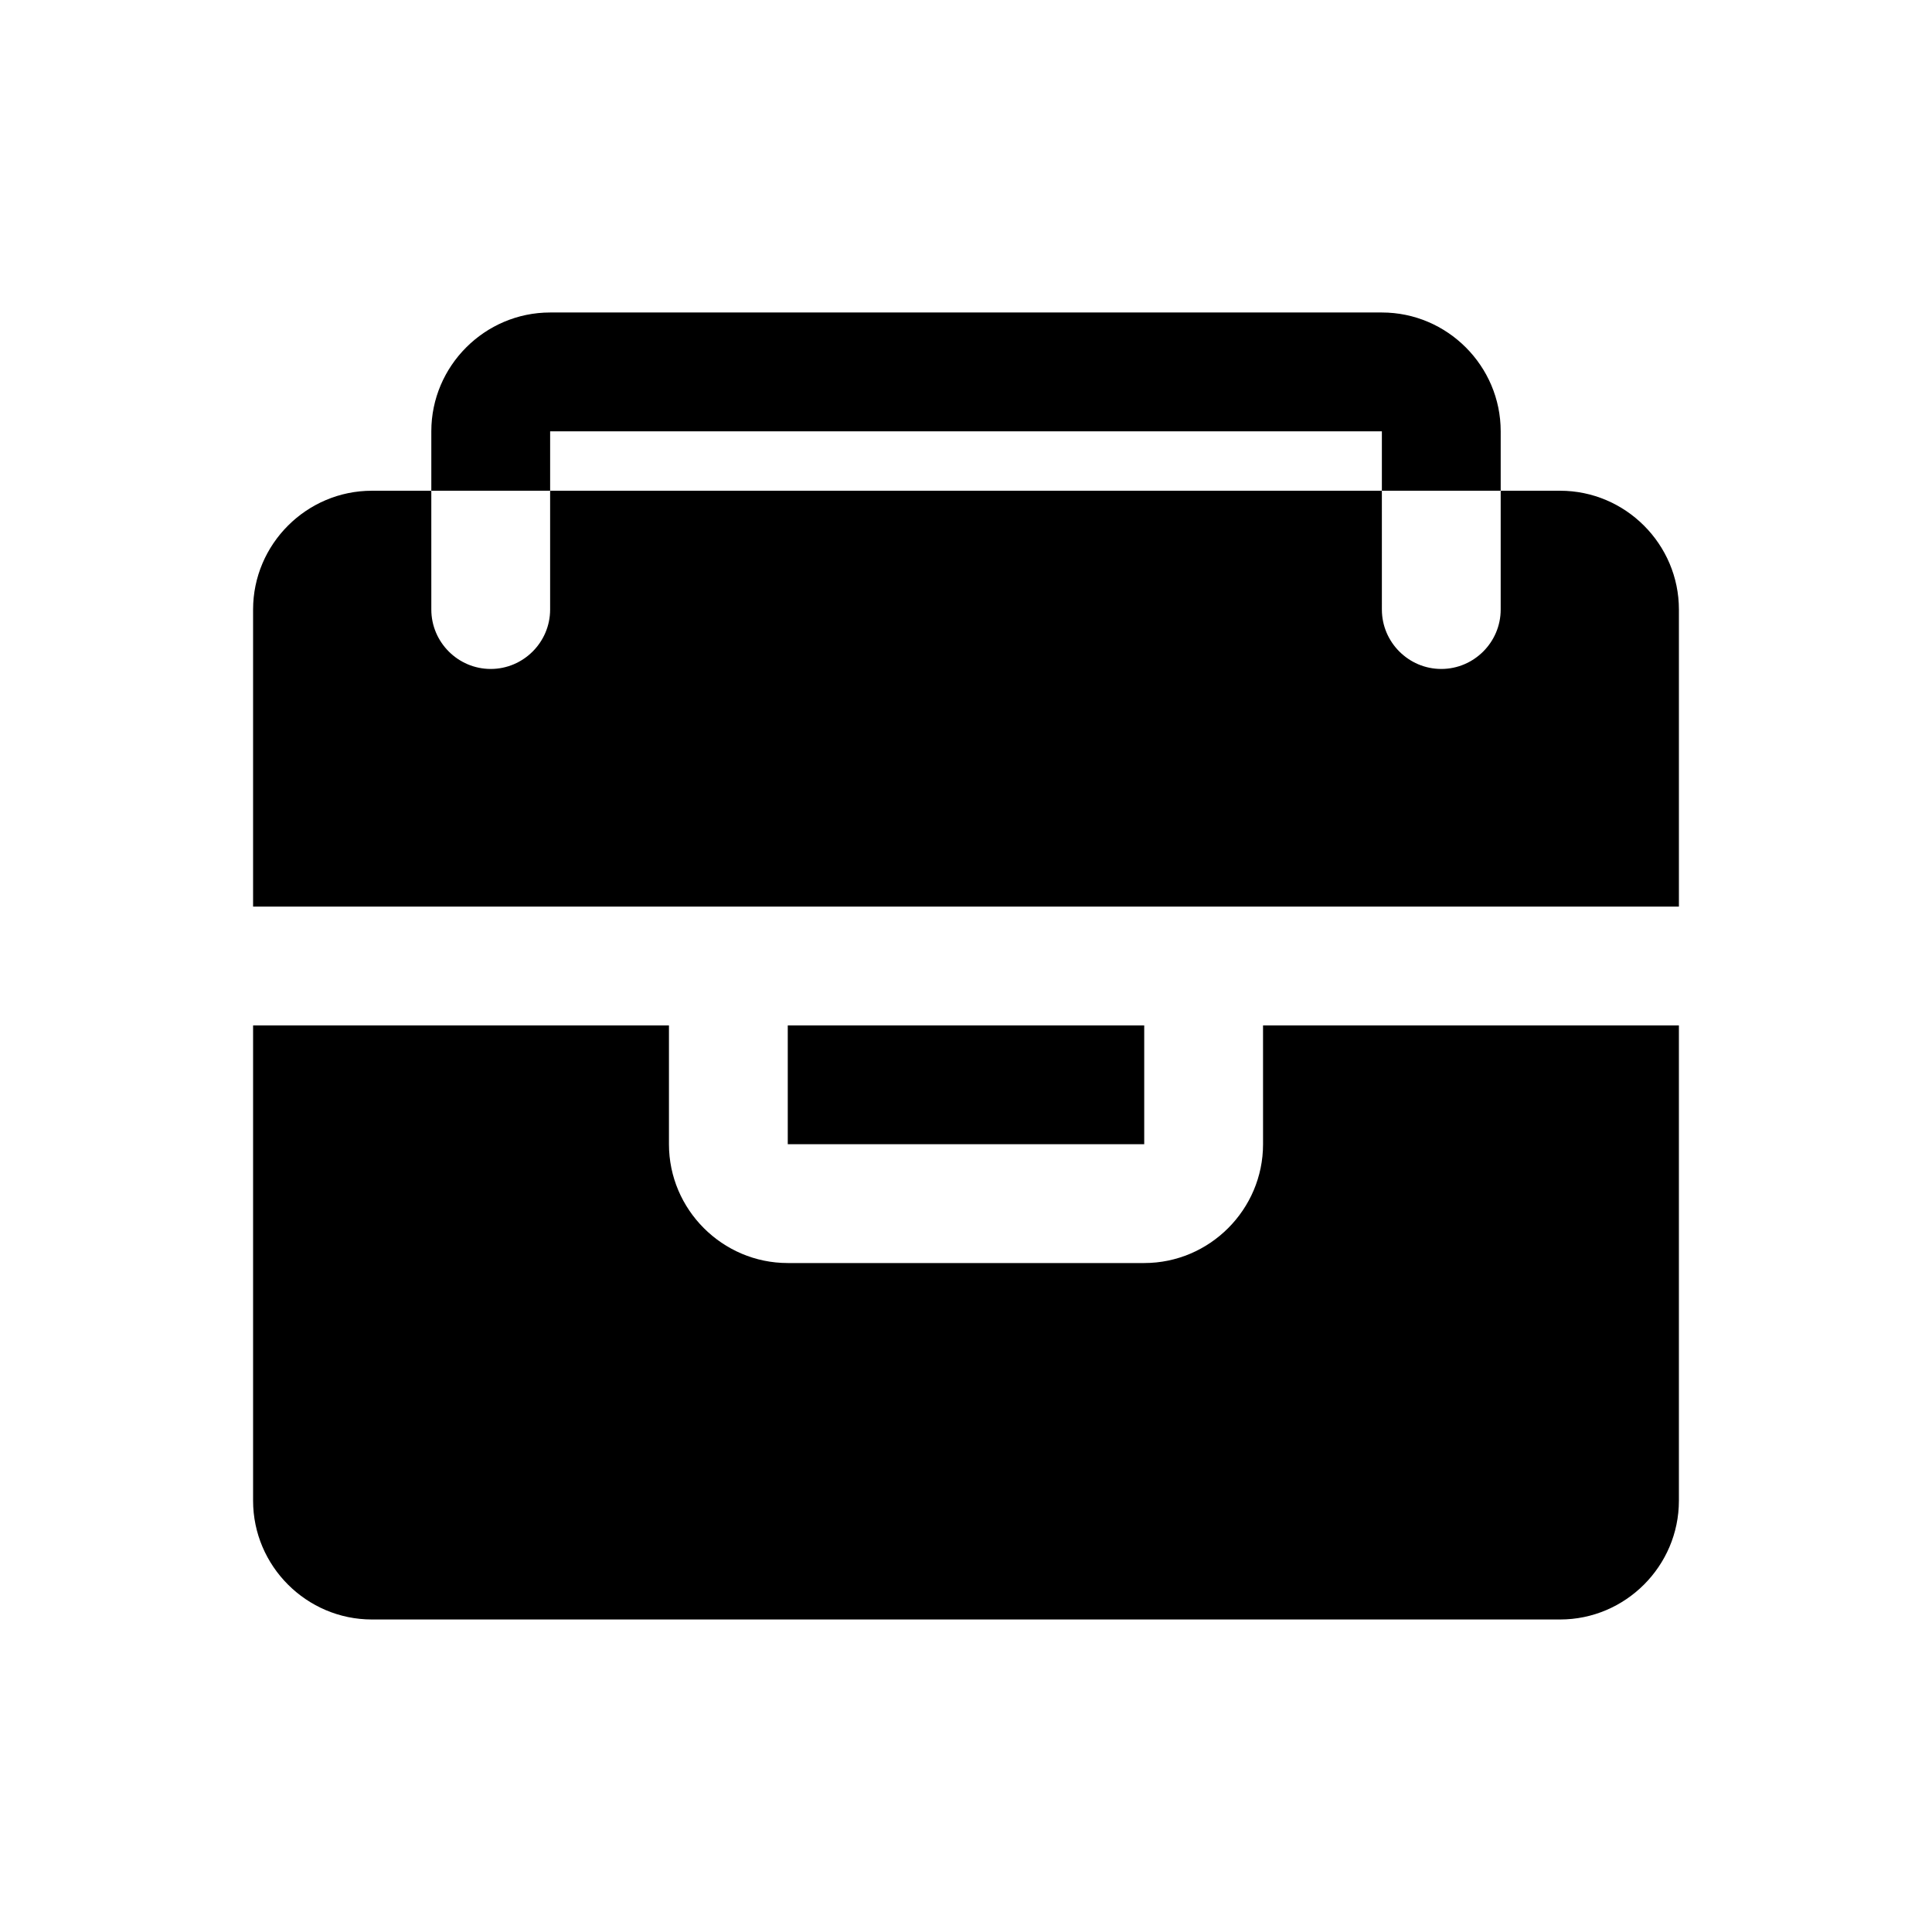
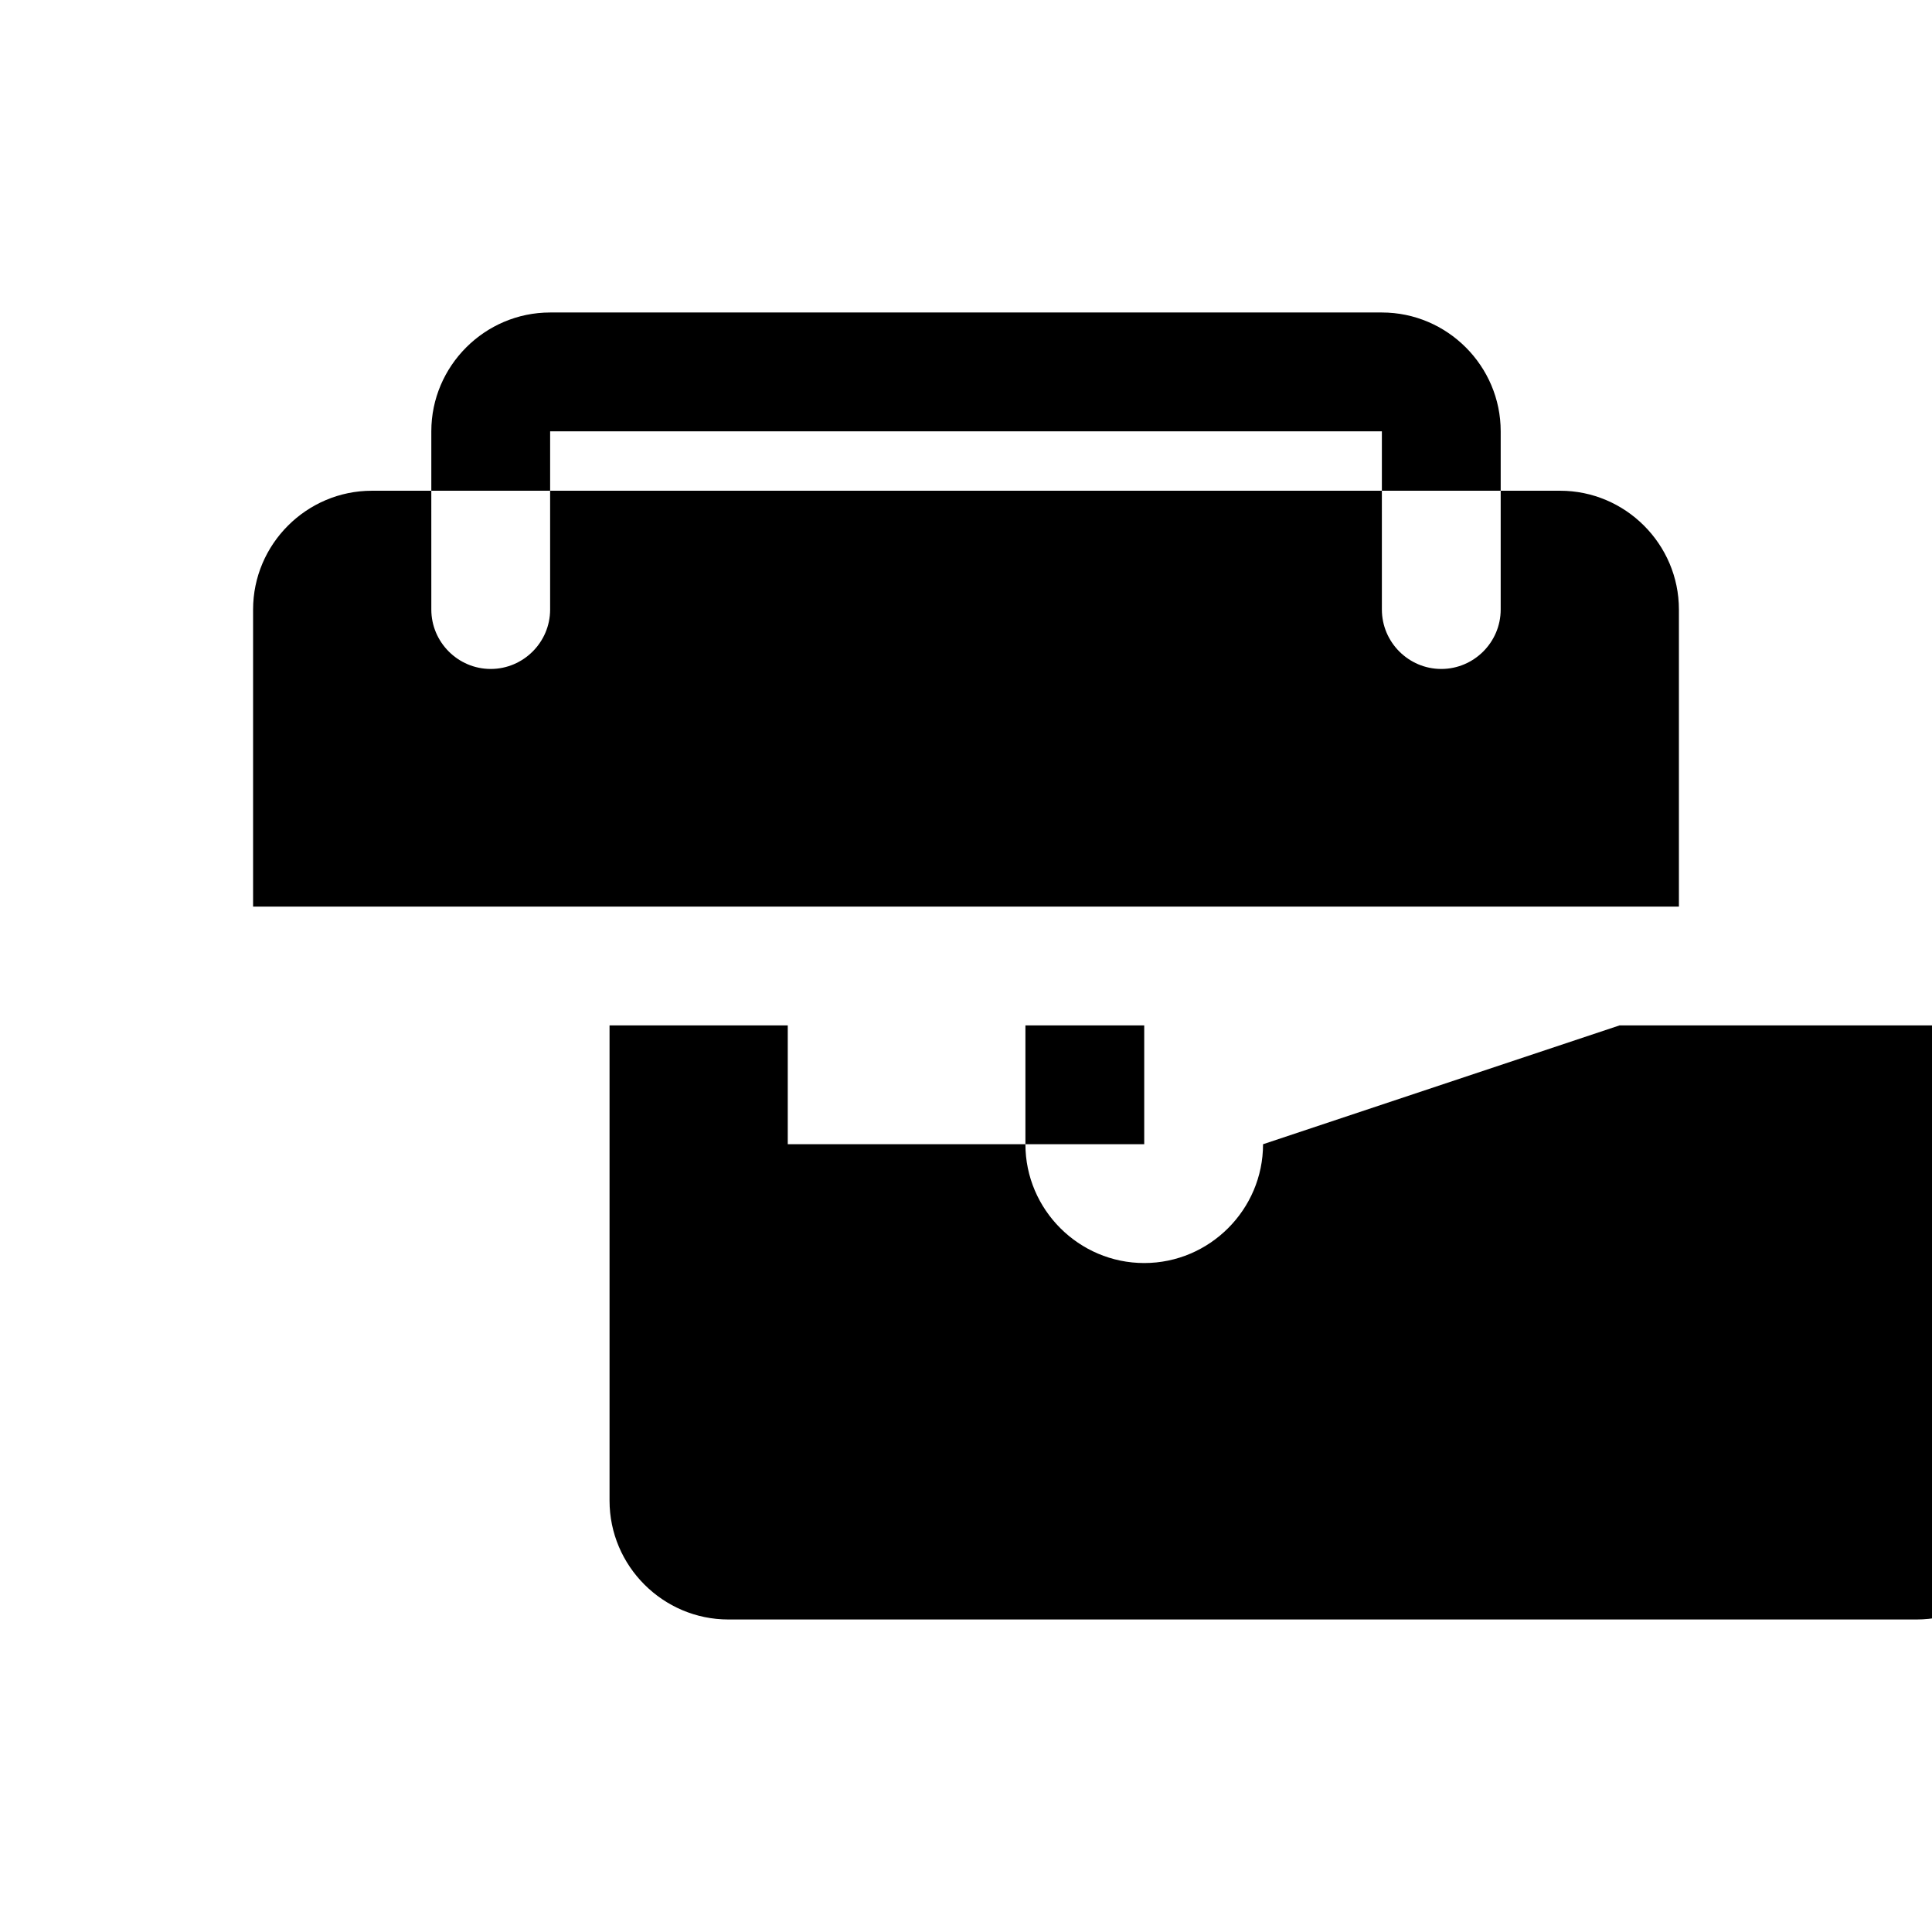
<svg xmlns="http://www.w3.org/2000/svg" fill="#000000" width="800px" height="800px" version="1.1" viewBox="144 144 512 512">
-   <path d="m447.23 447.23h-94.465v-31.488h94.465zm110.21-173.18h-15.742v31.488c0 8.66-7.086 15.742-15.742 15.742-8.66 0-15.742-7.086-15.742-15.742l-0.004-31.488h-220.42v31.488c0 8.66-7.086 15.742-15.742 15.742-8.66 0-15.742-7.086-15.742-15.742l-0.004-31.488h-15.742c-17.32 0-31.488 14.168-31.488 31.488v78.719h377.86v-78.719c0-17.32-14.168-31.488-31.488-31.488zm-78.719 173.18c0 17.32-14.168 31.488-31.488 31.488h-94.465c-17.32 0-31.488-14.168-31.488-31.488v-31.488h-110.21v125.95c0 17.32 14.168 31.488 31.488 31.488h314.88c17.32 0 31.488-14.168 31.488-31.488v-125.95h-110.21zm-188.93-188.93h220.42v15.742h31.488v-15.742c0-17.32-14.168-31.488-31.488-31.488h-220.42c-17.316 0-31.488 14.172-31.488 31.488v15.742h31.488z" />
+   <path d="m447.23 447.23h-94.465v-31.488h94.465zm110.21-173.18h-15.742v31.488c0 8.66-7.086 15.742-15.742 15.742-8.66 0-15.742-7.086-15.742-15.742l-0.004-31.488h-220.42v31.488c0 8.66-7.086 15.742-15.742 15.742-8.66 0-15.742-7.086-15.742-15.742l-0.004-31.488h-15.742c-17.32 0-31.488 14.168-31.488 31.488v78.719h377.86v-78.719c0-17.32-14.168-31.488-31.488-31.488zm-78.719 173.18c0 17.32-14.168 31.488-31.488 31.488c-17.32 0-31.488-14.168-31.488-31.488v-31.488h-110.21v125.95c0 17.32 14.168 31.488 31.488 31.488h314.88c17.32 0 31.488-14.168 31.488-31.488v-125.95h-110.21zm-188.93-188.93h220.42v15.742h31.488v-15.742c0-17.32-14.168-31.488-31.488-31.488h-220.42c-17.316 0-31.488 14.172-31.488 31.488v15.742h31.488z" />
</svg>